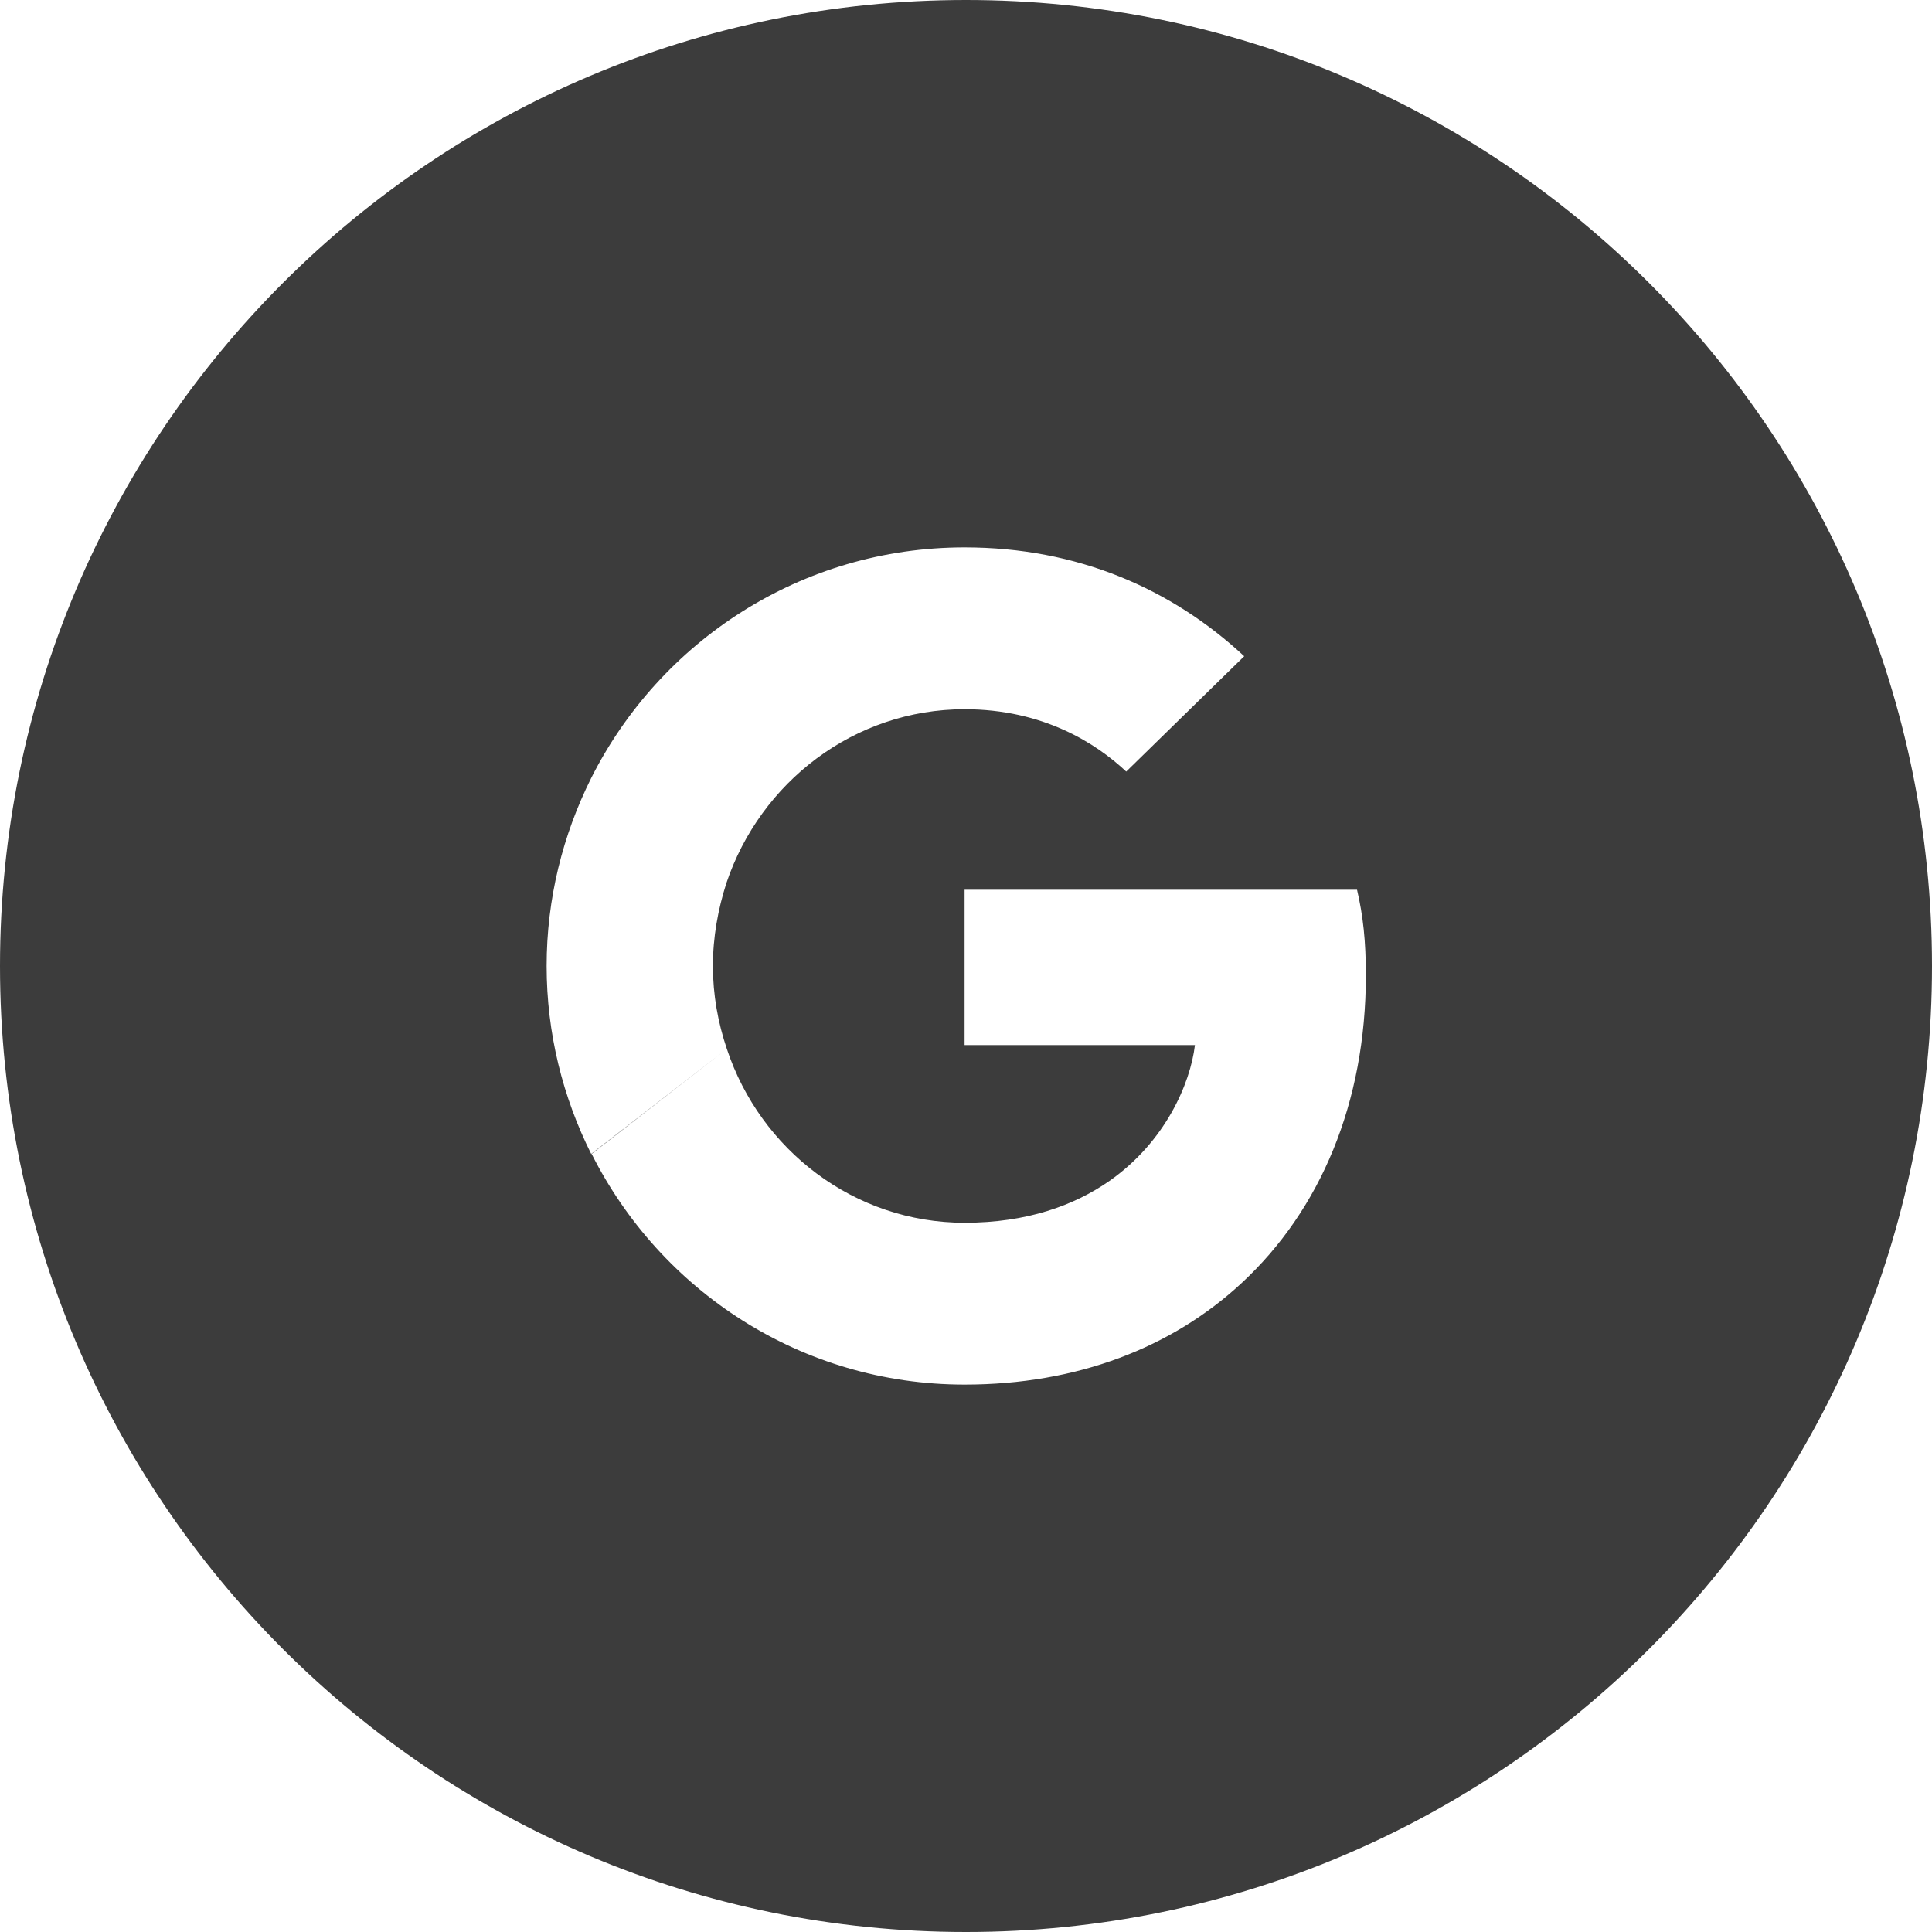
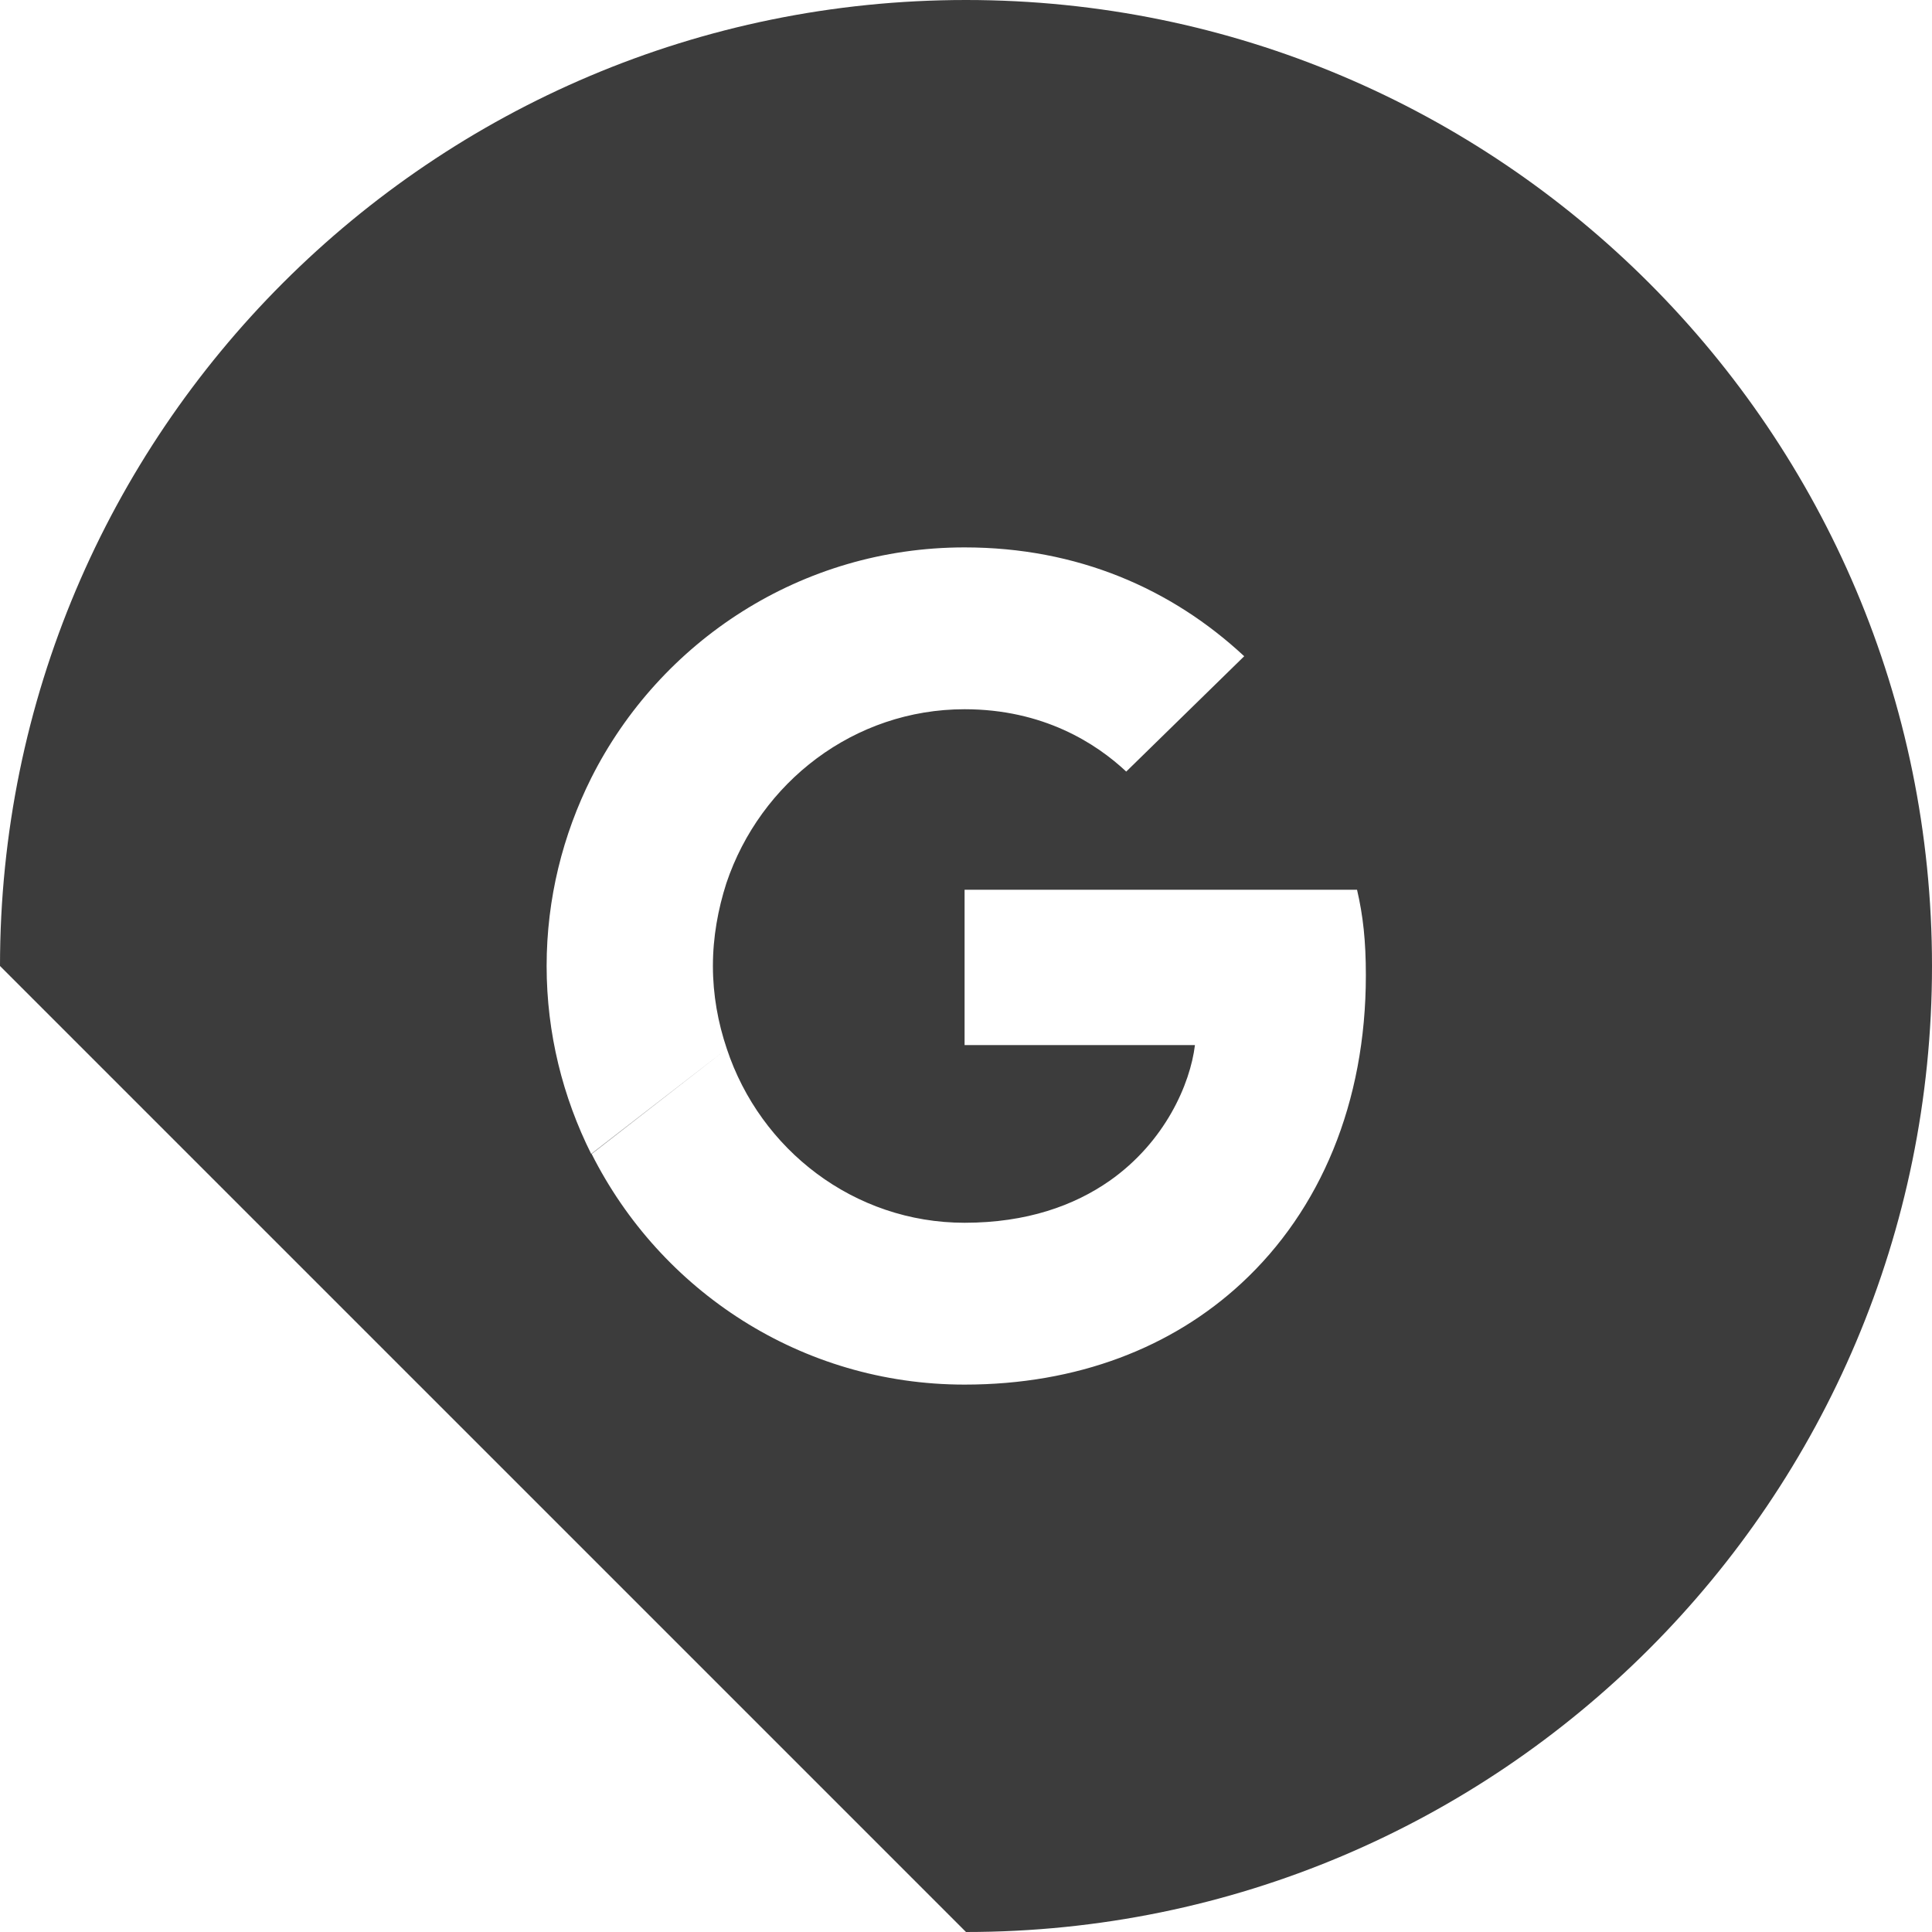
<svg xmlns="http://www.w3.org/2000/svg" width="30" height="30" viewBox="0 0 30 30" fill="none">
-   <path fill-rule="evenodd" clip-rule="evenodd" d="M0 15C0 6.716 6.716 0 15 0C23.284 0 30 6.716 30 15C30 23.284 23.284 30 15 30C6.716 30 0 23.284 0 15ZM14.978 11.013C16.197 11.013 17.019 11.541 17.488 11.981L19.32 10.19C18.195 9.143 16.731 8.5 14.978 8.5C12.44 8.5 10.247 9.959 9.18 12.082L11.279 13.714C11.805 12.147 13.262 11.013 14.978 11.013ZM21.209 15.144C21.209 14.61 21.166 14.22 21.072 13.816H14.978V16.228H18.555C18.483 16.827 18.094 17.73 17.228 18.337L19.277 19.926C20.503 18.792 21.209 17.123 21.209 15.144ZM11.286 16.286C11.149 15.881 11.07 15.448 11.07 15C11.07 14.552 11.149 14.119 11.279 13.714L9.18 12.082C8.74 12.963 8.488 13.953 8.488 15C8.488 16.047 8.74 17.037 9.18 17.918L11.286 16.286ZM14.978 21.5C16.731 21.5 18.202 20.922 19.277 19.926L17.228 18.337C16.68 18.719 15.945 18.987 14.978 18.987C13.262 18.987 11.805 17.853 11.286 16.286L9.187 17.918C10.255 20.041 12.44 21.5 14.978 21.5Z" fill="#3C3C3C" />
+   <path fill-rule="evenodd" clip-rule="evenodd" d="M0 15C0 6.716 6.716 0 15 0C23.284 0 30 6.716 30 15C30 23.284 23.284 30 15 30ZM14.978 11.013C16.197 11.013 17.019 11.541 17.488 11.981L19.32 10.19C18.195 9.143 16.731 8.5 14.978 8.5C12.44 8.5 10.247 9.959 9.18 12.082L11.279 13.714C11.805 12.147 13.262 11.013 14.978 11.013ZM21.209 15.144C21.209 14.61 21.166 14.22 21.072 13.816H14.978V16.228H18.555C18.483 16.827 18.094 17.73 17.228 18.337L19.277 19.926C20.503 18.792 21.209 17.123 21.209 15.144ZM11.286 16.286C11.149 15.881 11.07 15.448 11.07 15C11.07 14.552 11.149 14.119 11.279 13.714L9.18 12.082C8.74 12.963 8.488 13.953 8.488 15C8.488 16.047 8.74 17.037 9.18 17.918L11.286 16.286ZM14.978 21.5C16.731 21.5 18.202 20.922 19.277 19.926L17.228 18.337C16.68 18.719 15.945 18.987 14.978 18.987C13.262 18.987 11.805 17.853 11.286 16.286L9.187 17.918C10.255 20.041 12.44 21.5 14.978 21.5Z" fill="#3C3C3C" />
</svg>